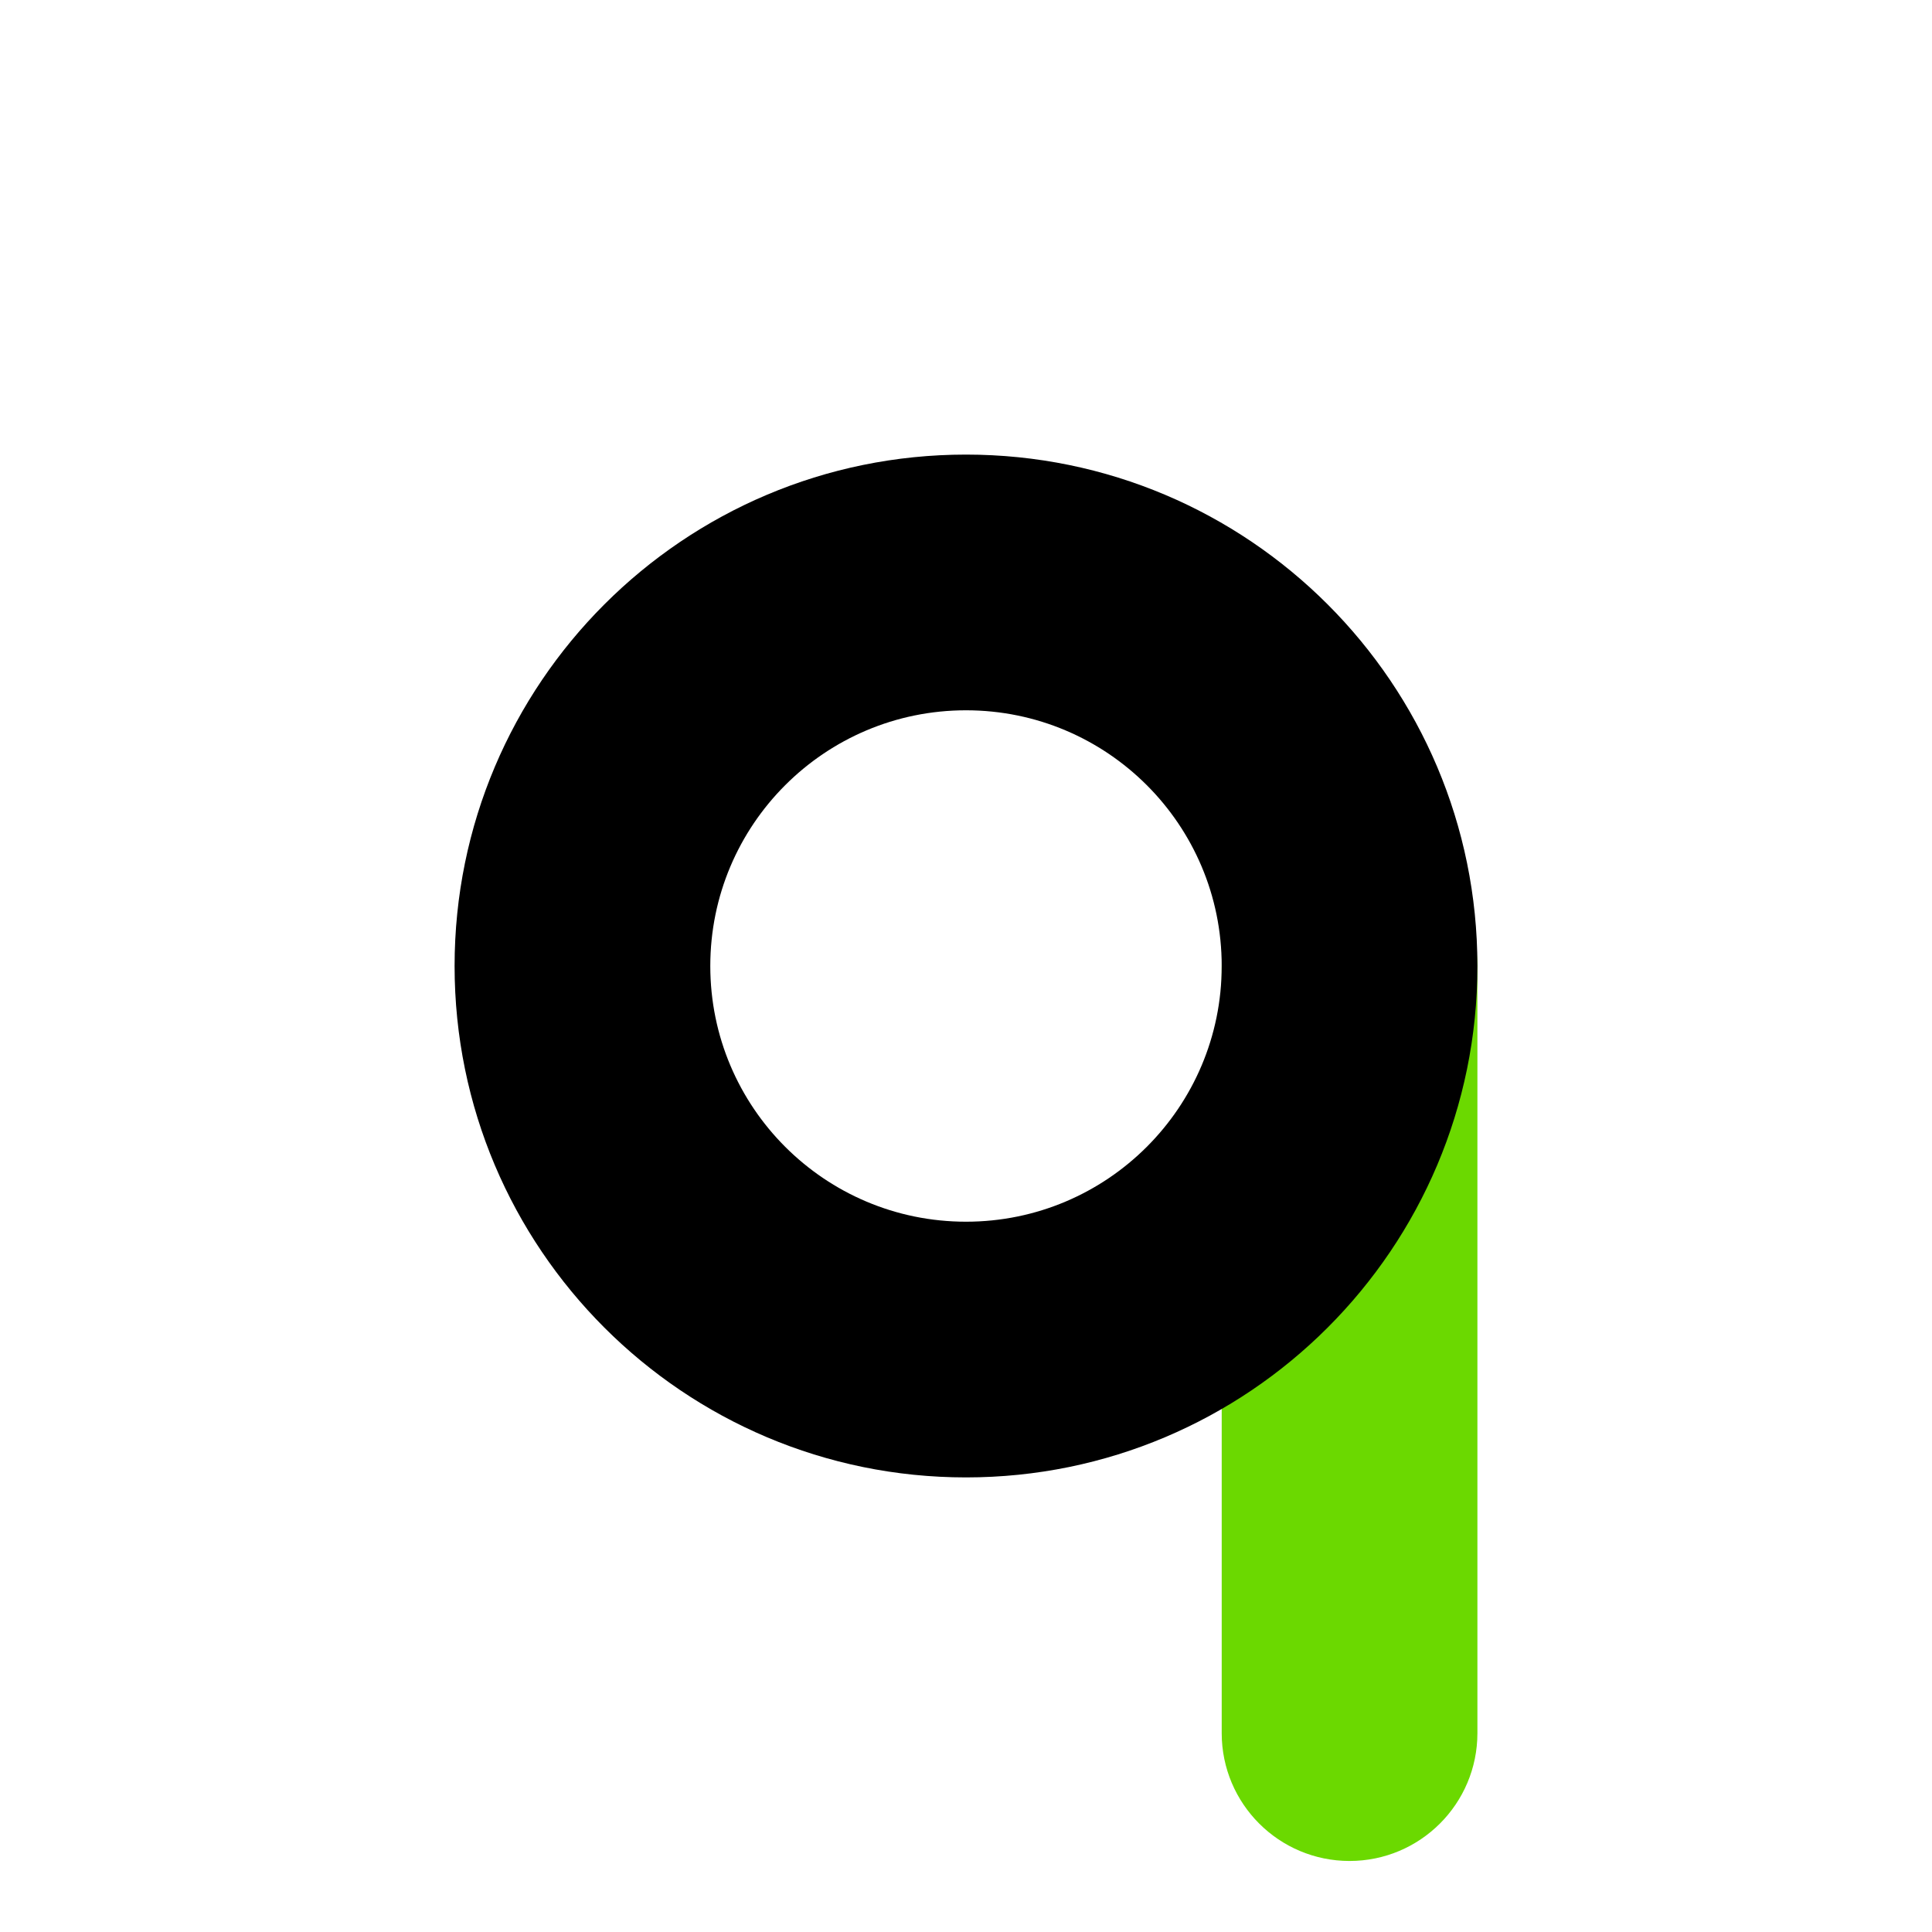
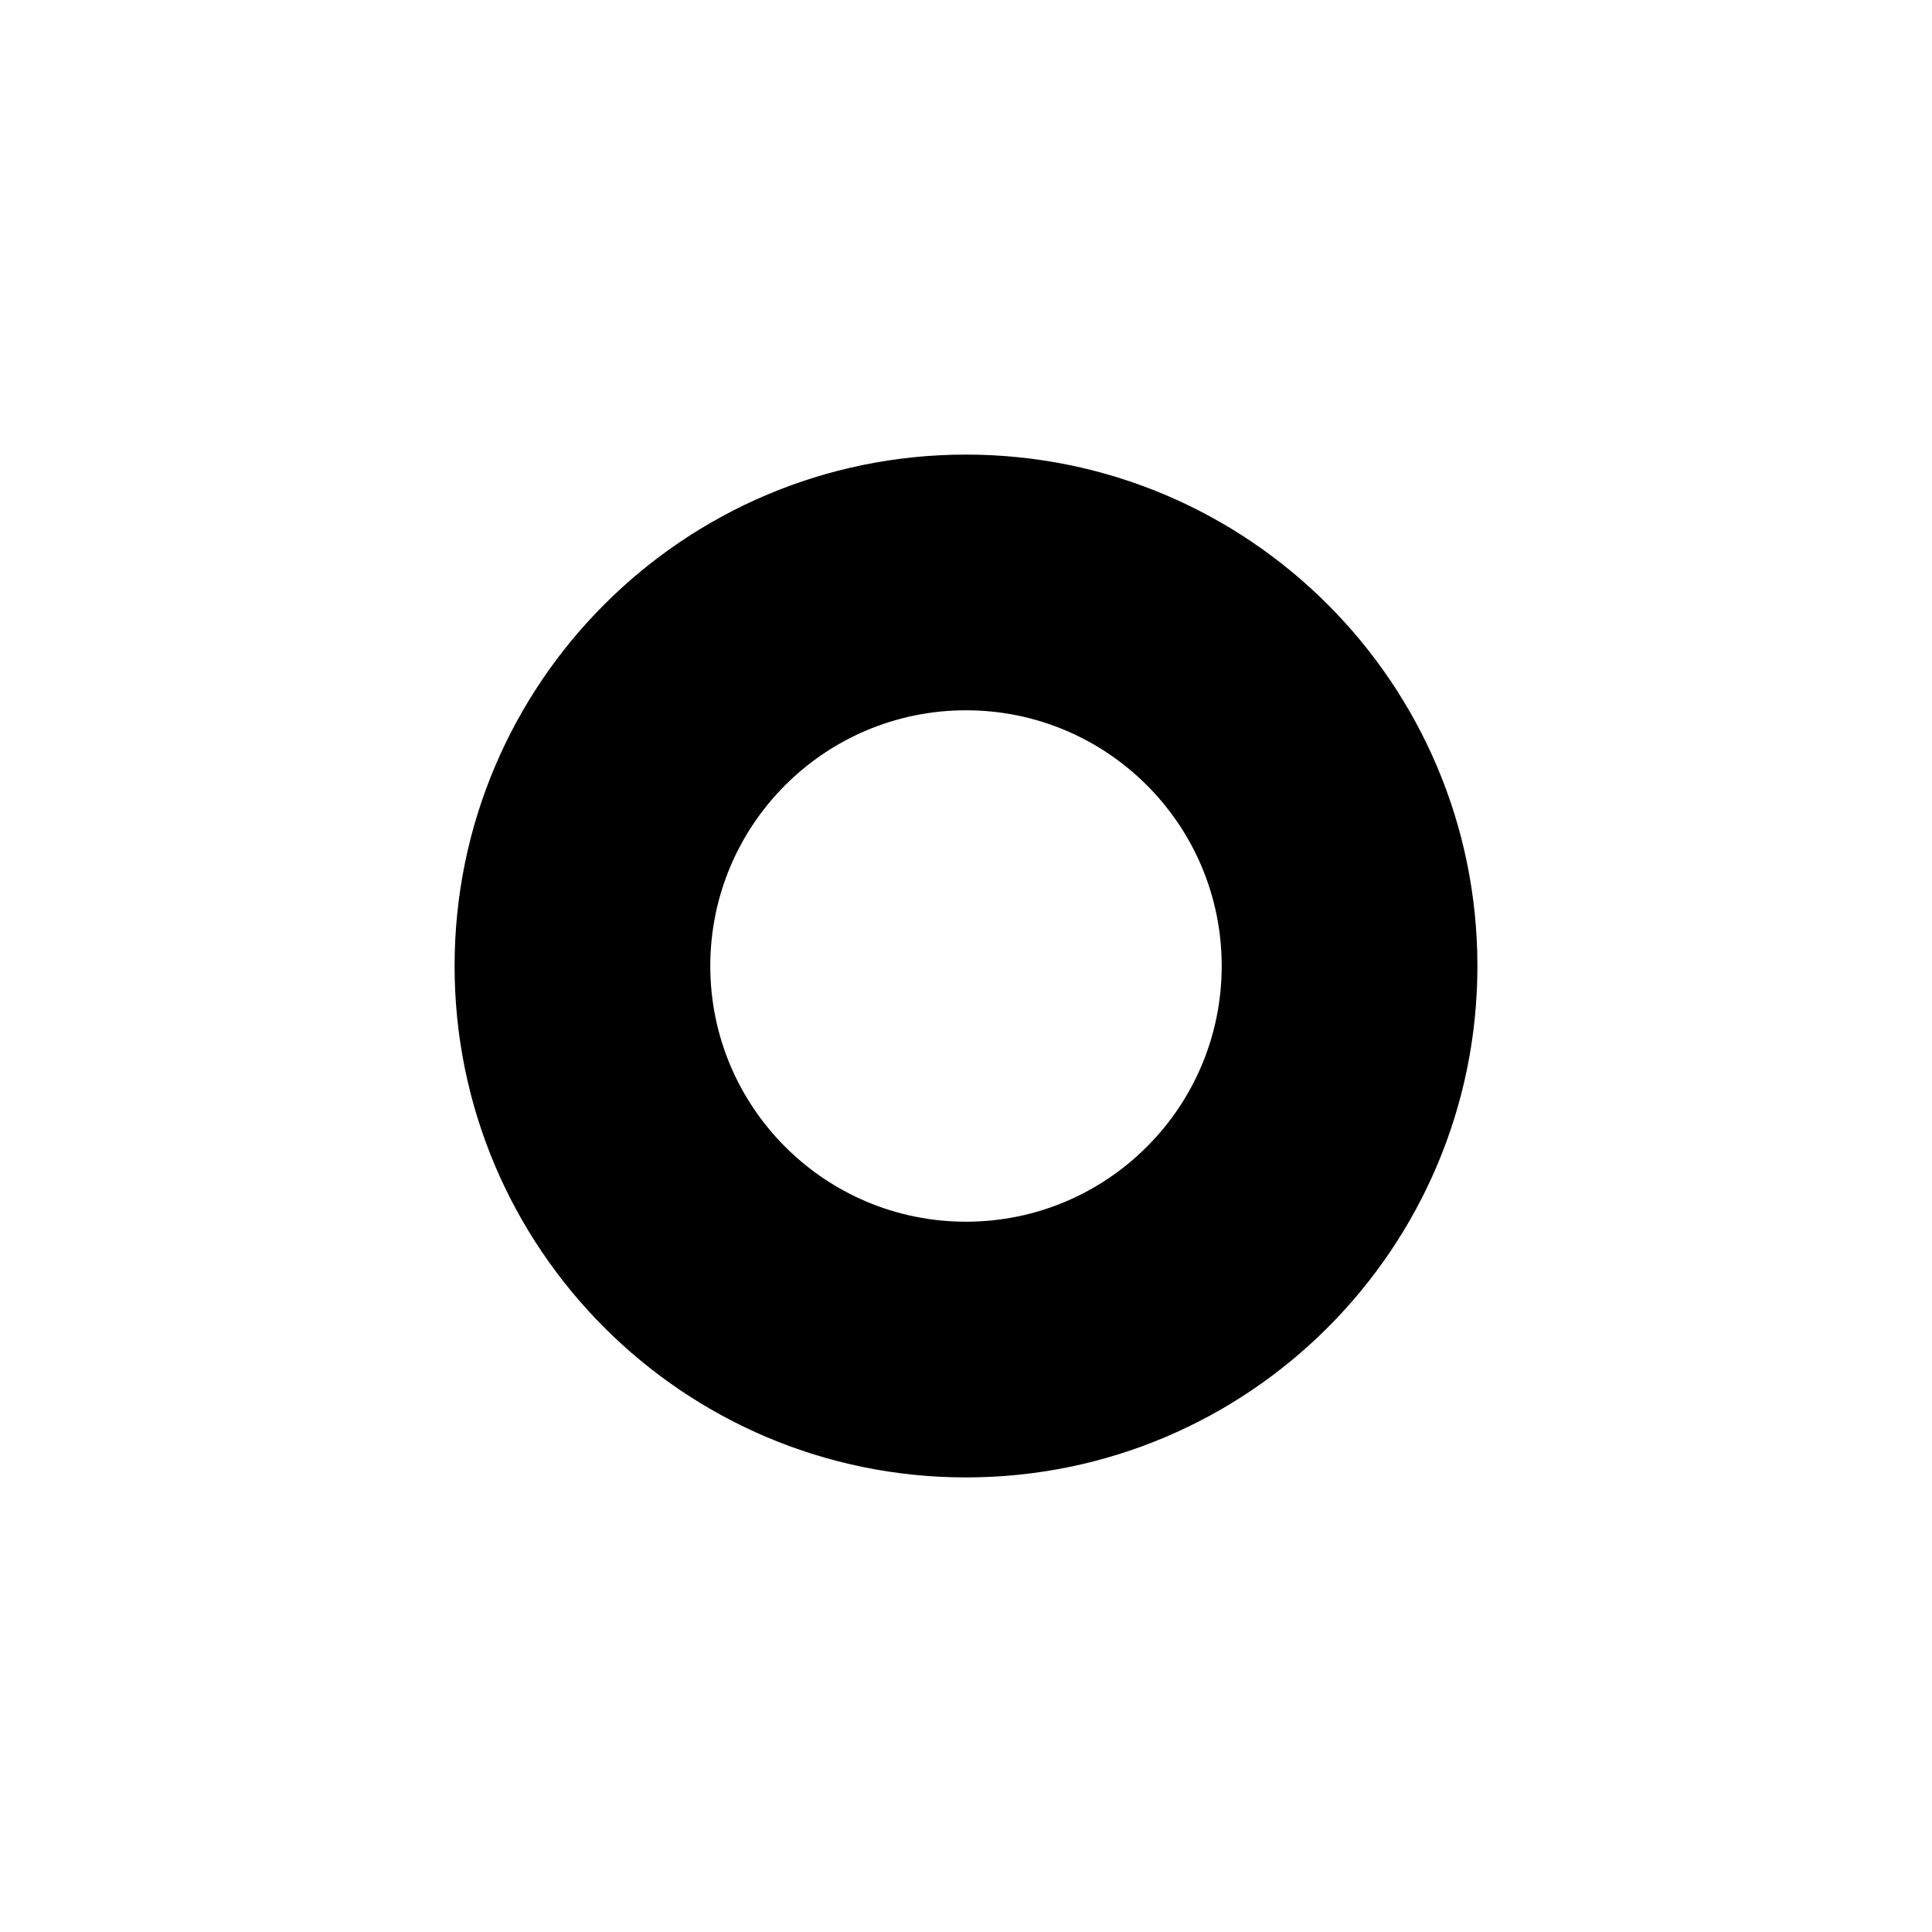
<svg xmlns="http://www.w3.org/2000/svg" fill="none" viewBox="0 0 680 680" height="680" width="680">
-   <path fill="#6BD900" fill-rule="evenodd" d="M520 340C520 315.147 499.853 295 475 295C450.147 295 430 315.147 430 340L430 610C430 634.852 450.147 655 475 655C499.853 655 520 634.852 520 610L520 340Z" />
  <path fill="#000000" fill-rule="evenodd" d="M340 520C439.412 520 520 439.412 520 340C520 240.589 439.412 160 340 160C240.589 160 160 240.589 160 340C160 439.412 240.589 520 340 520ZM340 250C389.706 250 430 290.294 430 340C430 389.706 389.706 430 340 430C290.294 430 250 389.706 250 340C250 290.294 290.294 250 340 250Z" />
</svg>